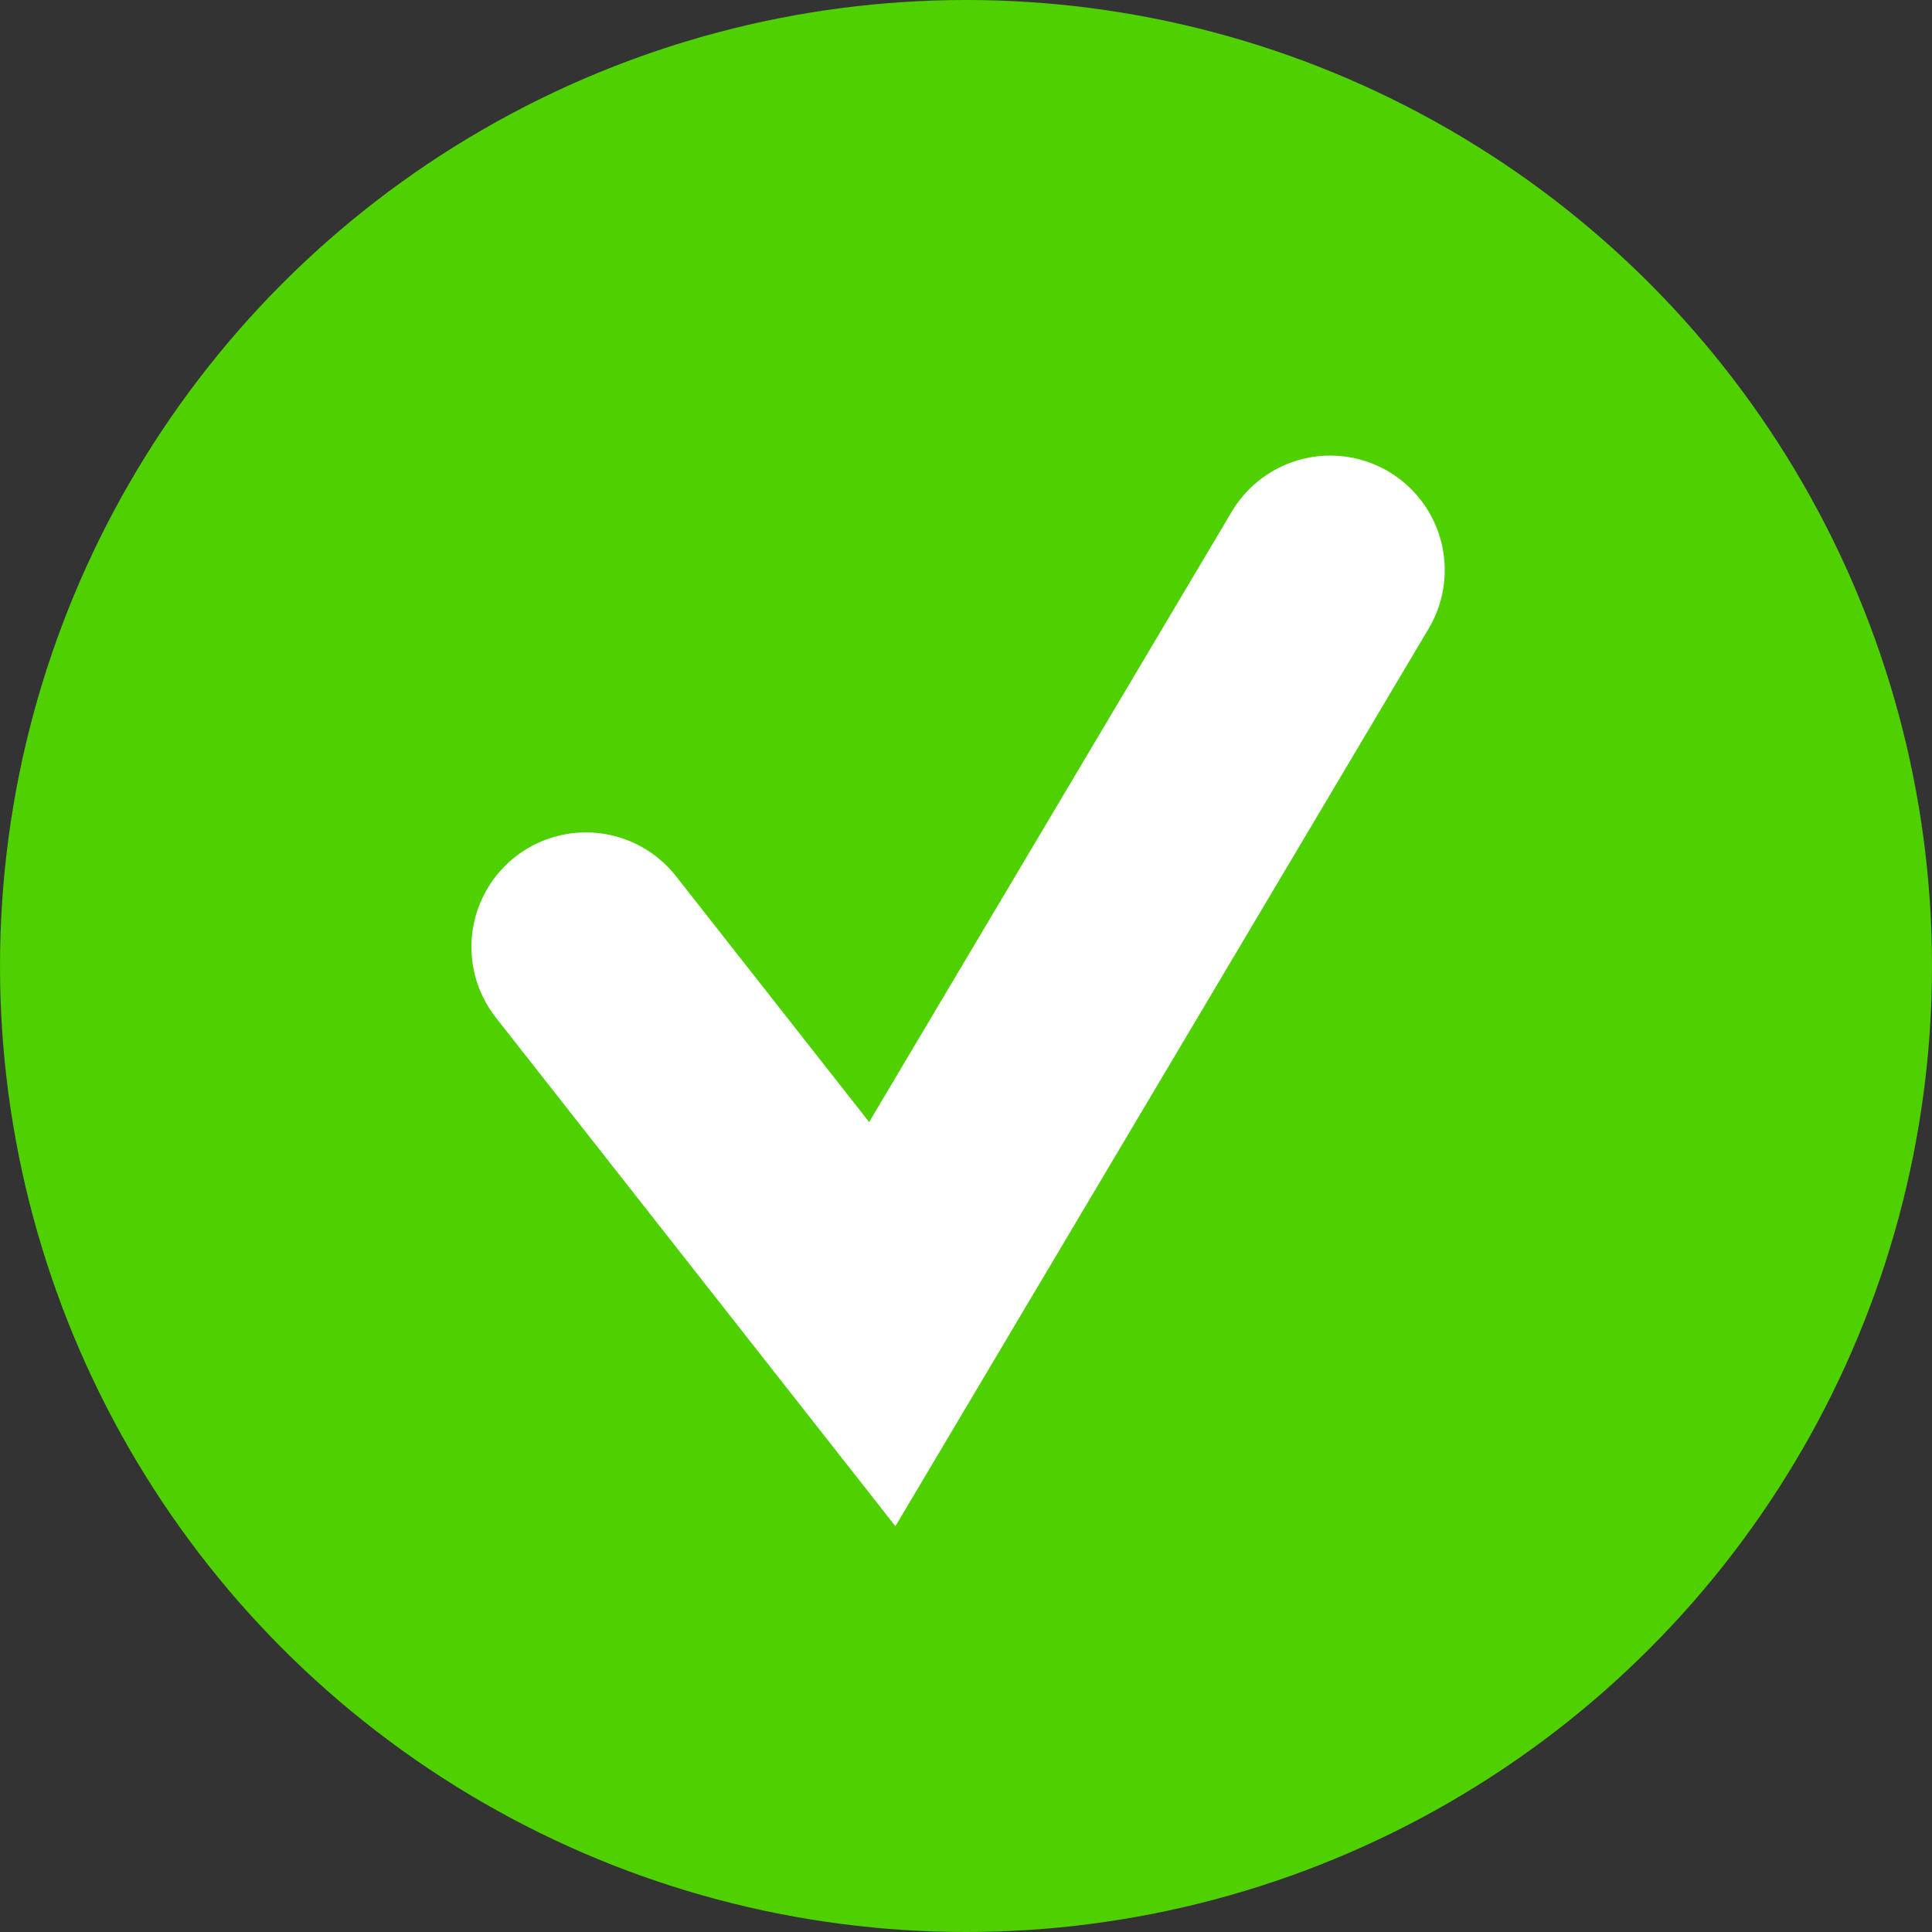
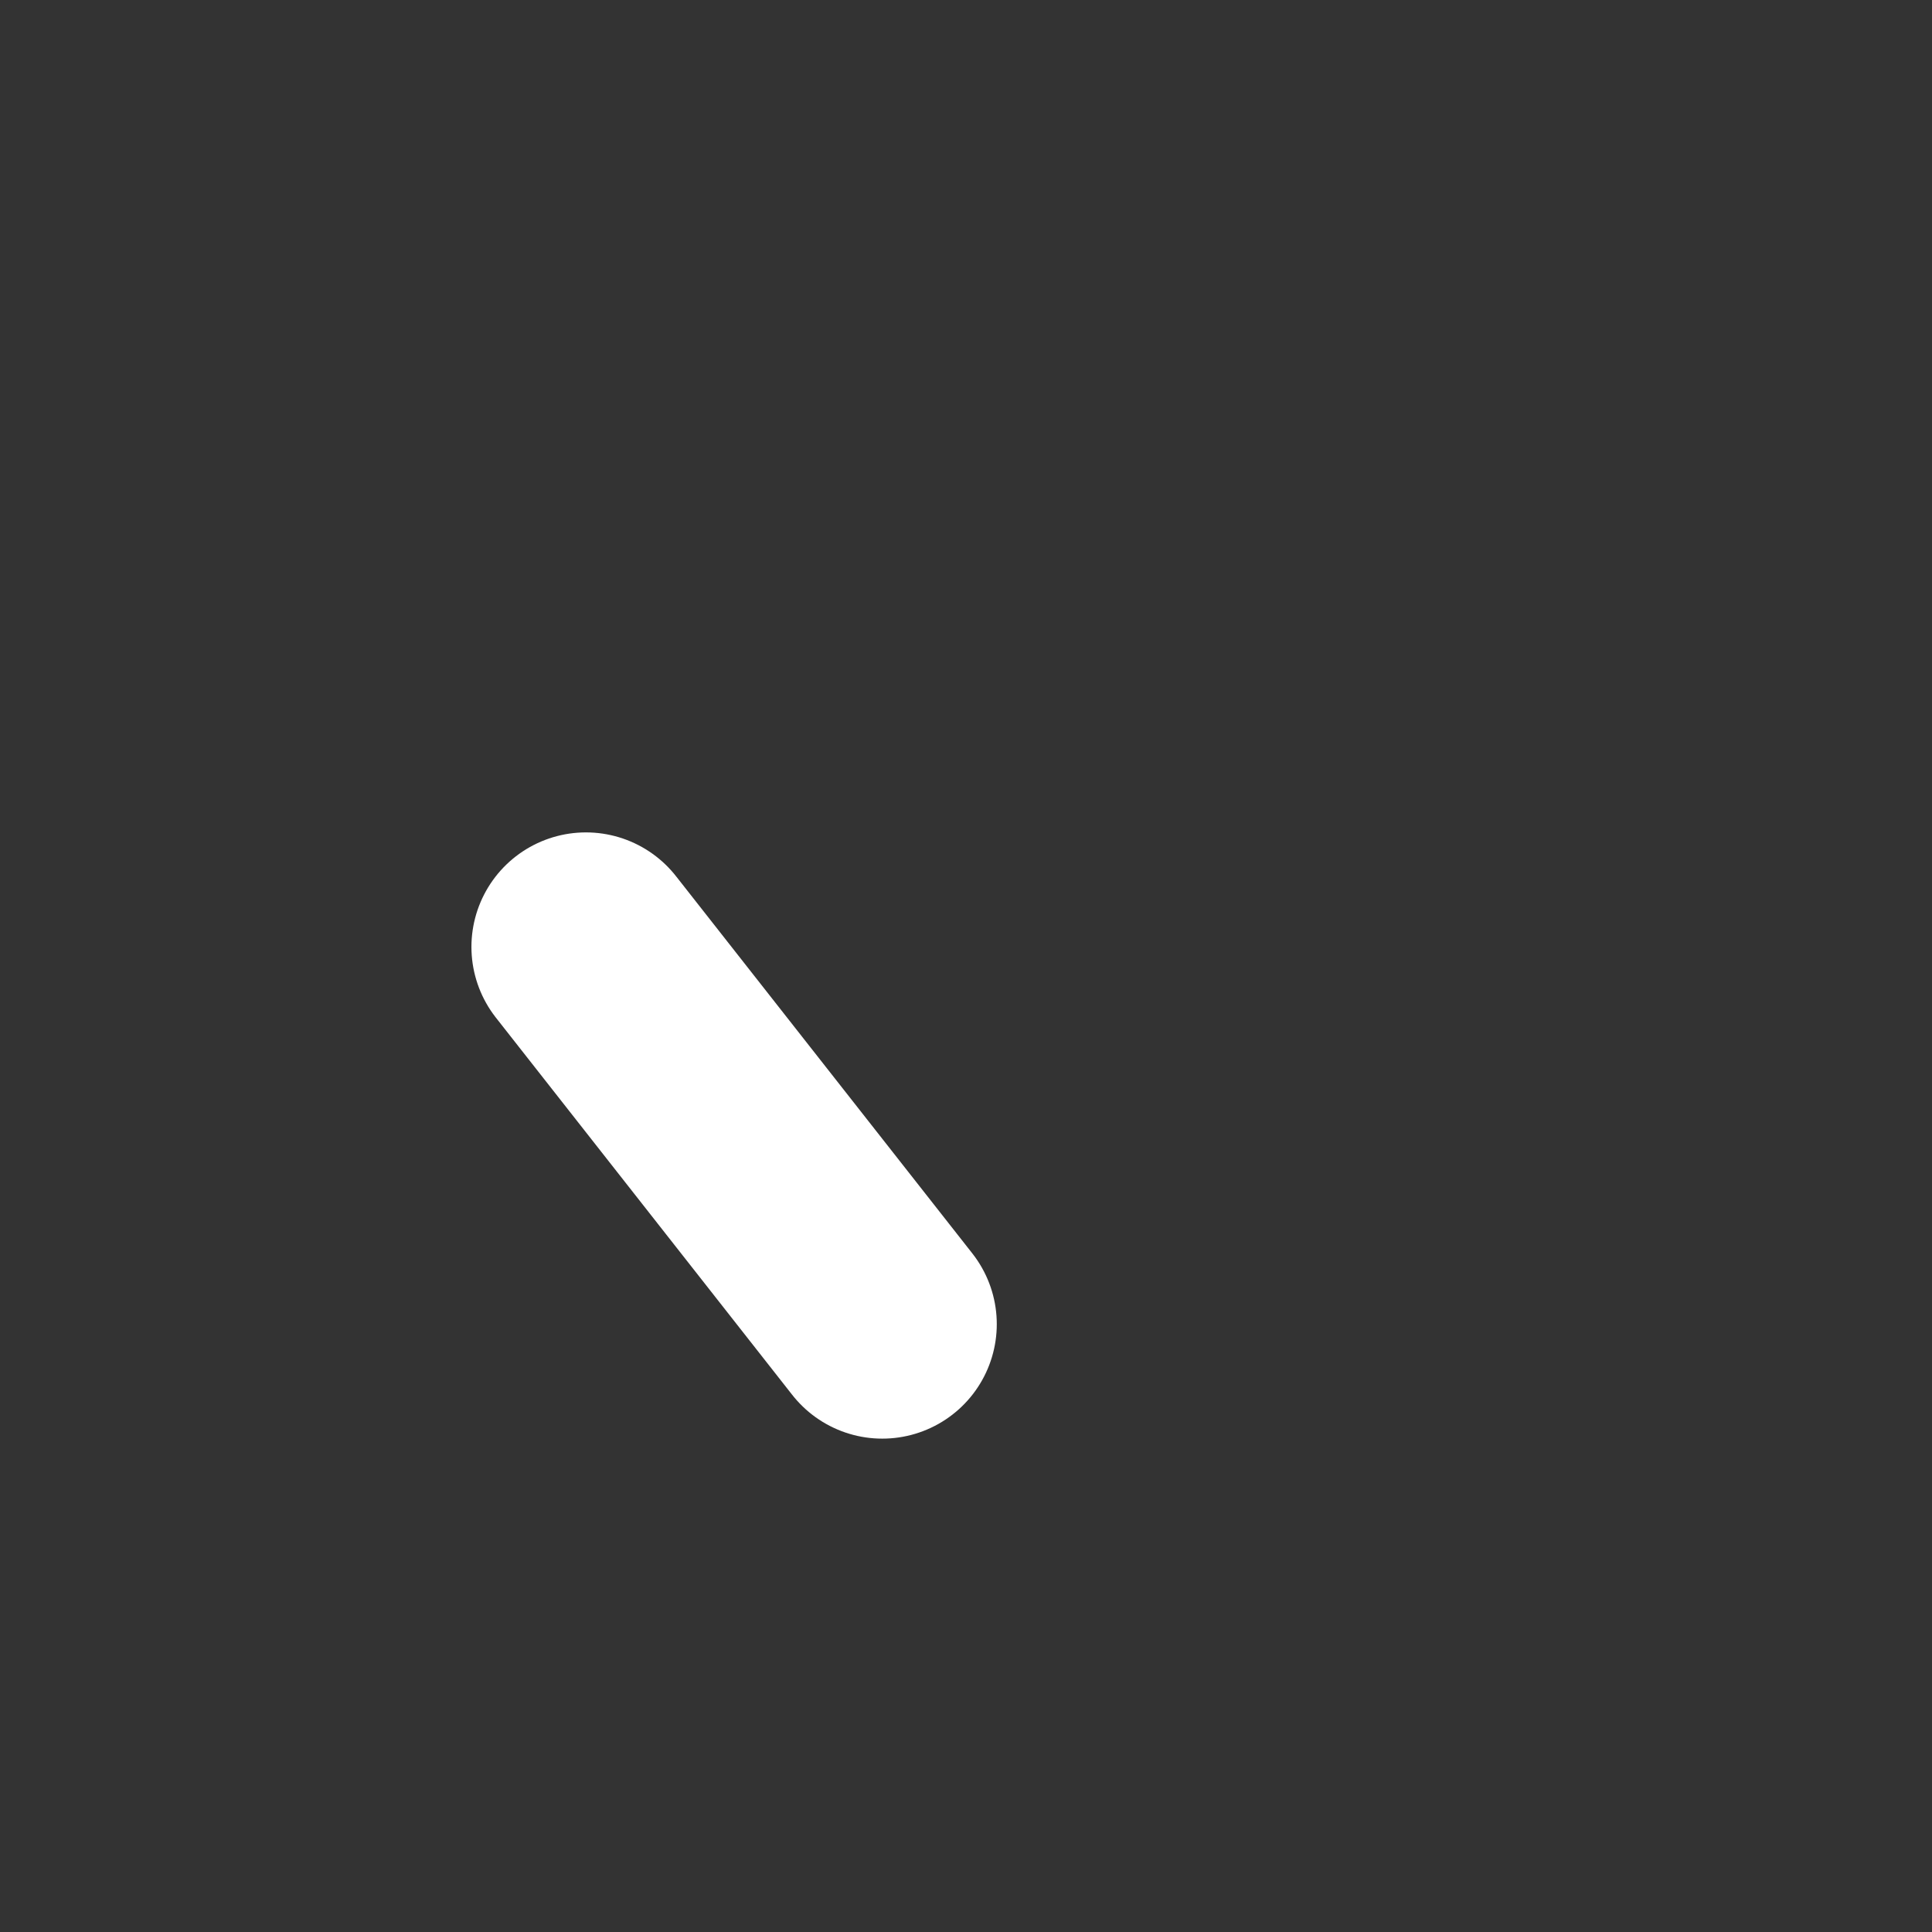
<svg xmlns="http://www.w3.org/2000/svg" width="122" height="122" viewBox="0 0 122 122" fill="none">
  <rect x="0" y="0" width="122" height="122" fill="#333333" stroke="none" />
-   <circle cx="61" cy="61" r="61" fill="#4FD000" />
-   <path d="M37 59.794L55.713 83.615L84 36" stroke="white" stroke-width="14.461" stroke-linecap="round" />
+   <path d="M37 59.794L55.713 83.615" stroke="white" stroke-width="14.461" stroke-linecap="round" />
</svg>